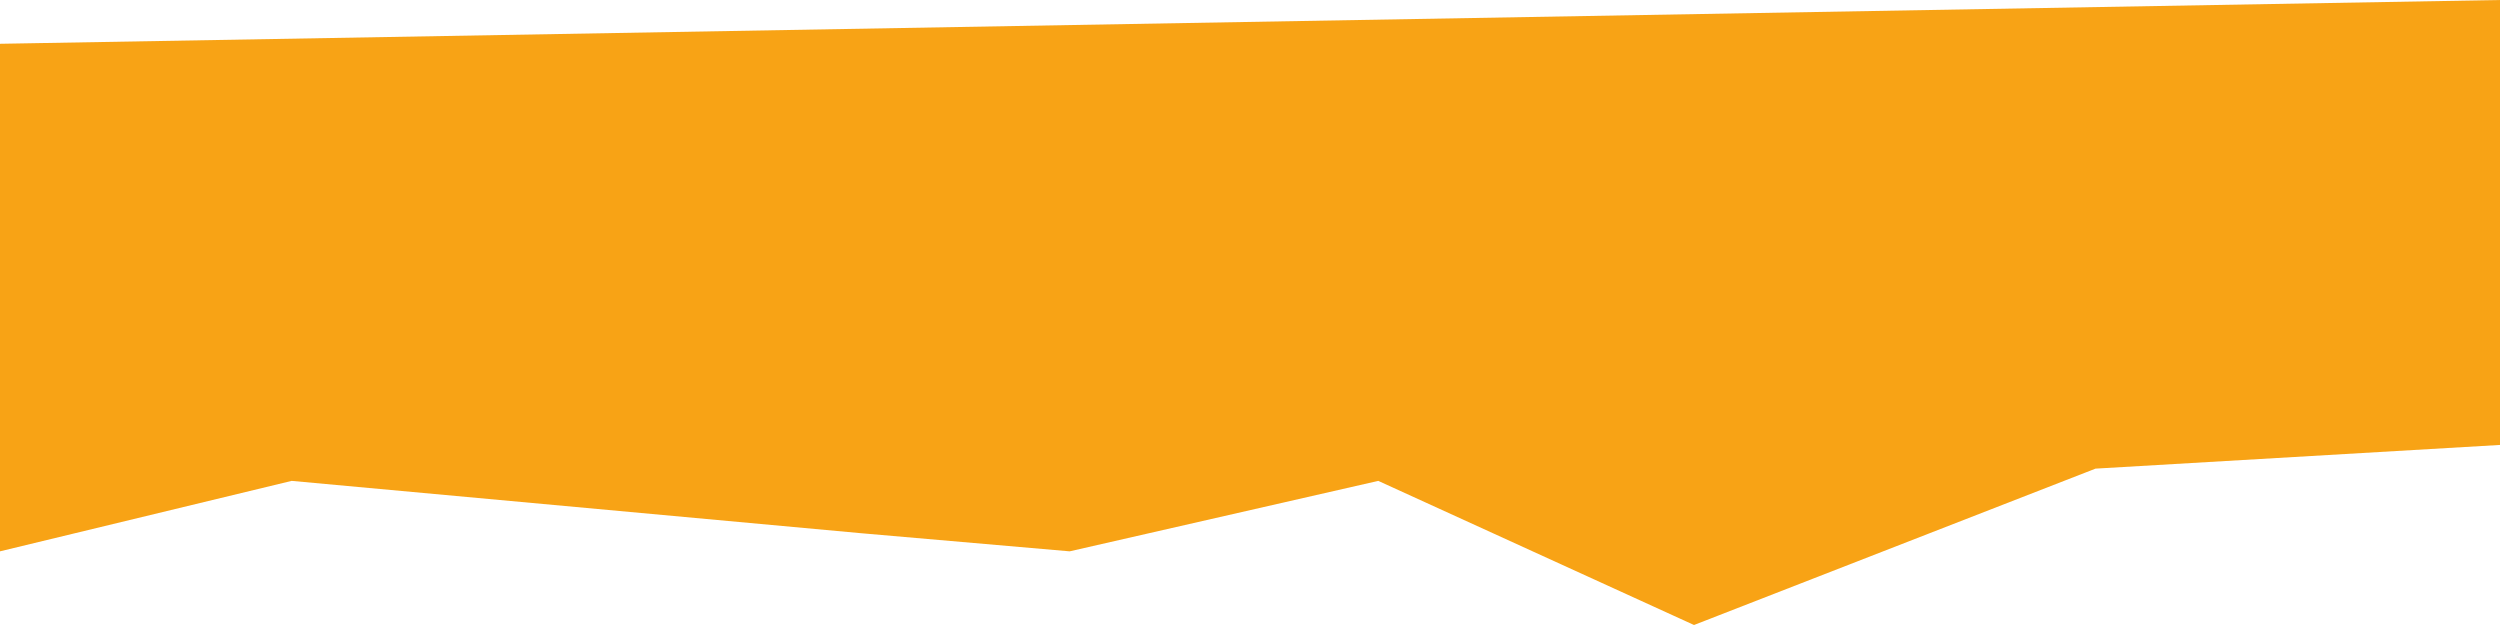
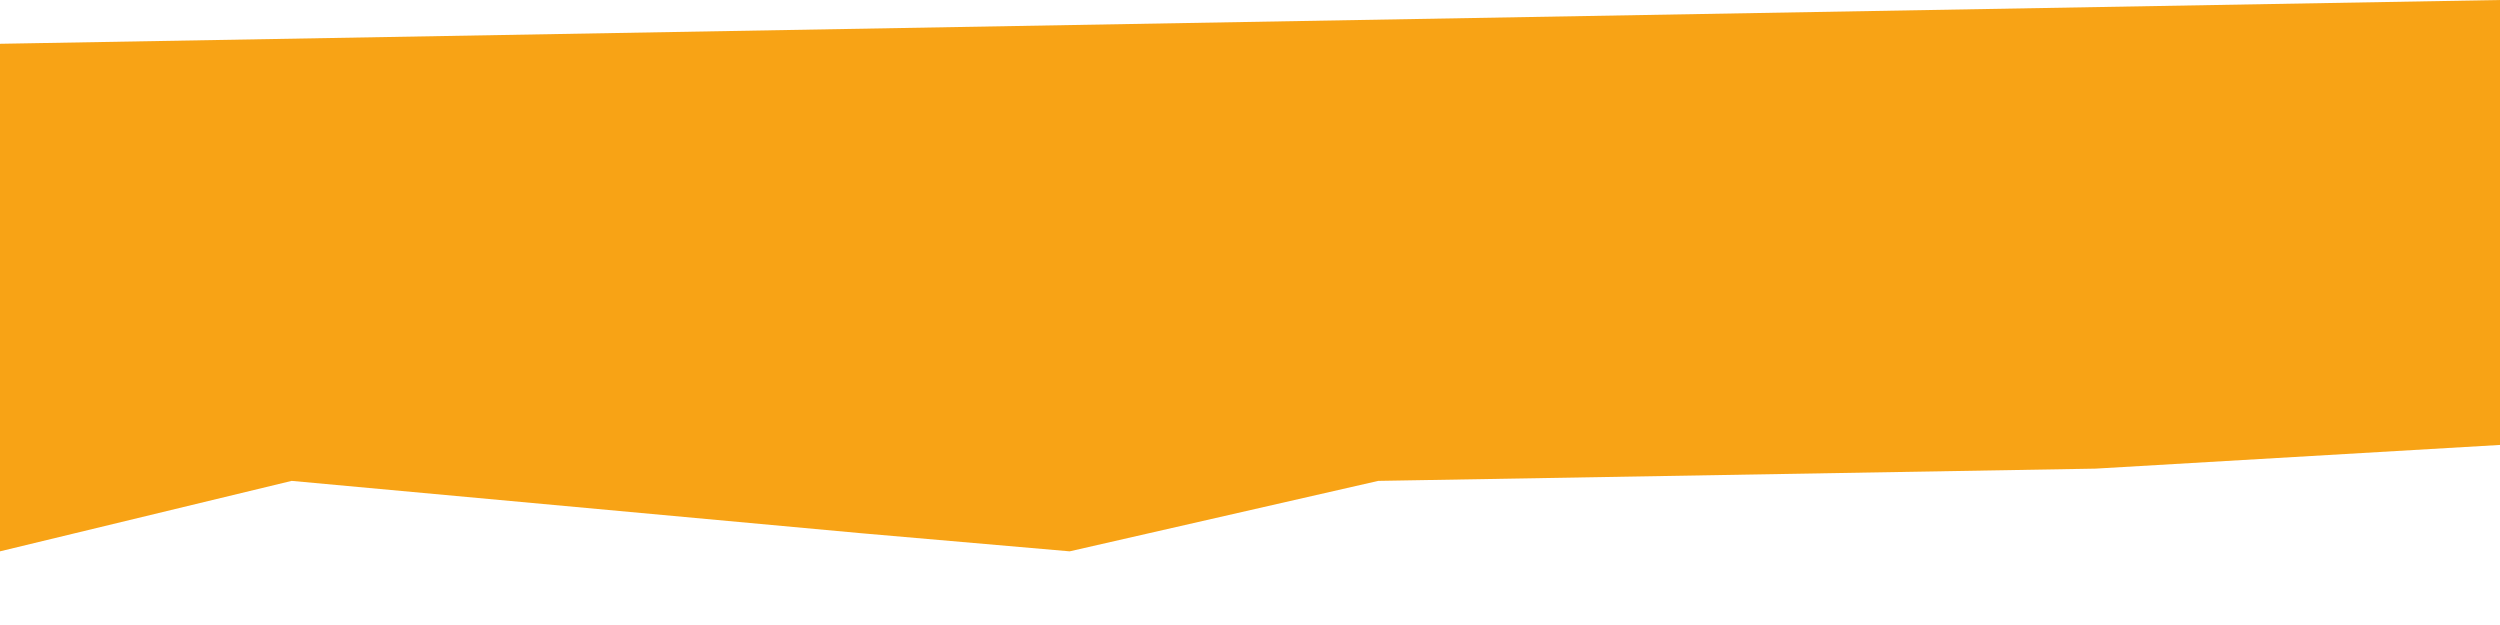
<svg xmlns="http://www.w3.org/2000/svg" width="2600" height="650" viewBox="0 0 2600 650" fill="none">
-   <path d="M0 45.535L2600 0V462.733L2179.32 487.375L1761.77 650L1433.39 500.116L1112.45 573.388L894.427 554.447L303.333 500.116L0 573.388V45.535Z" fill="#F8A315" />
+   <path d="M0 45.535L2600 0V462.733L2179.32 487.375L1433.39 500.116L1112.45 573.388L894.427 554.447L303.333 500.116L0 573.388V45.535Z" fill="#F8A315" />
</svg>